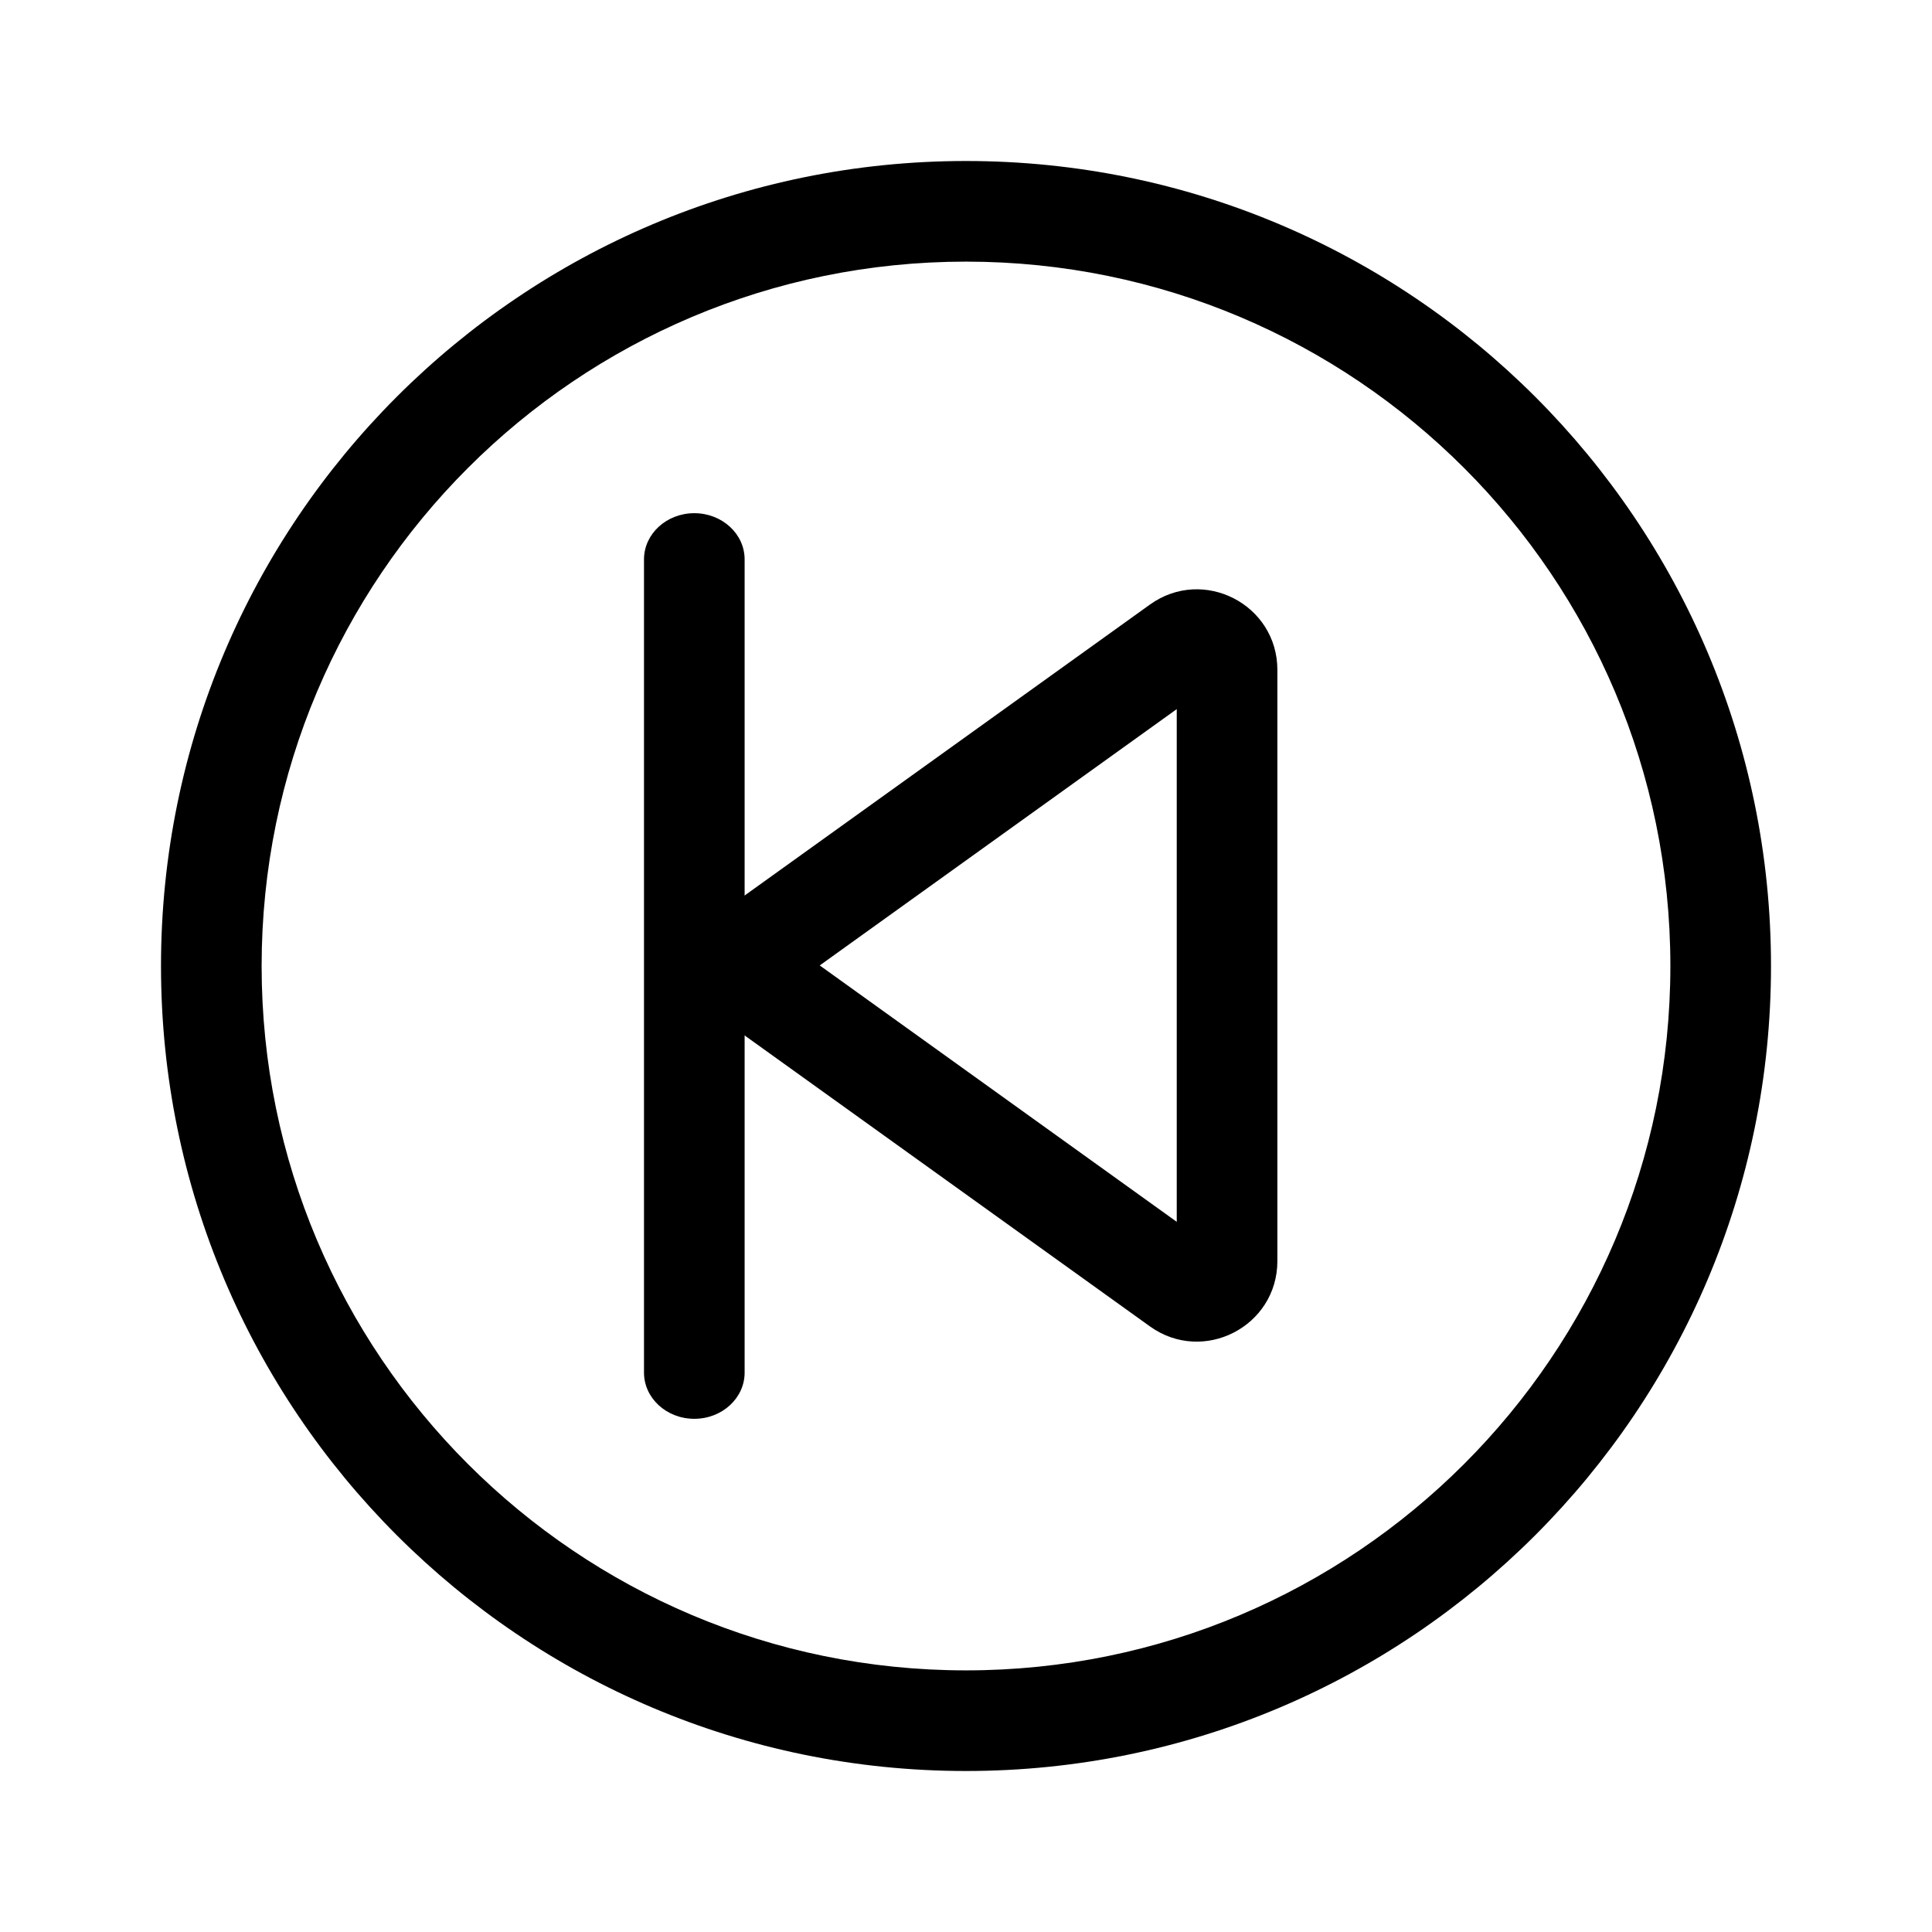
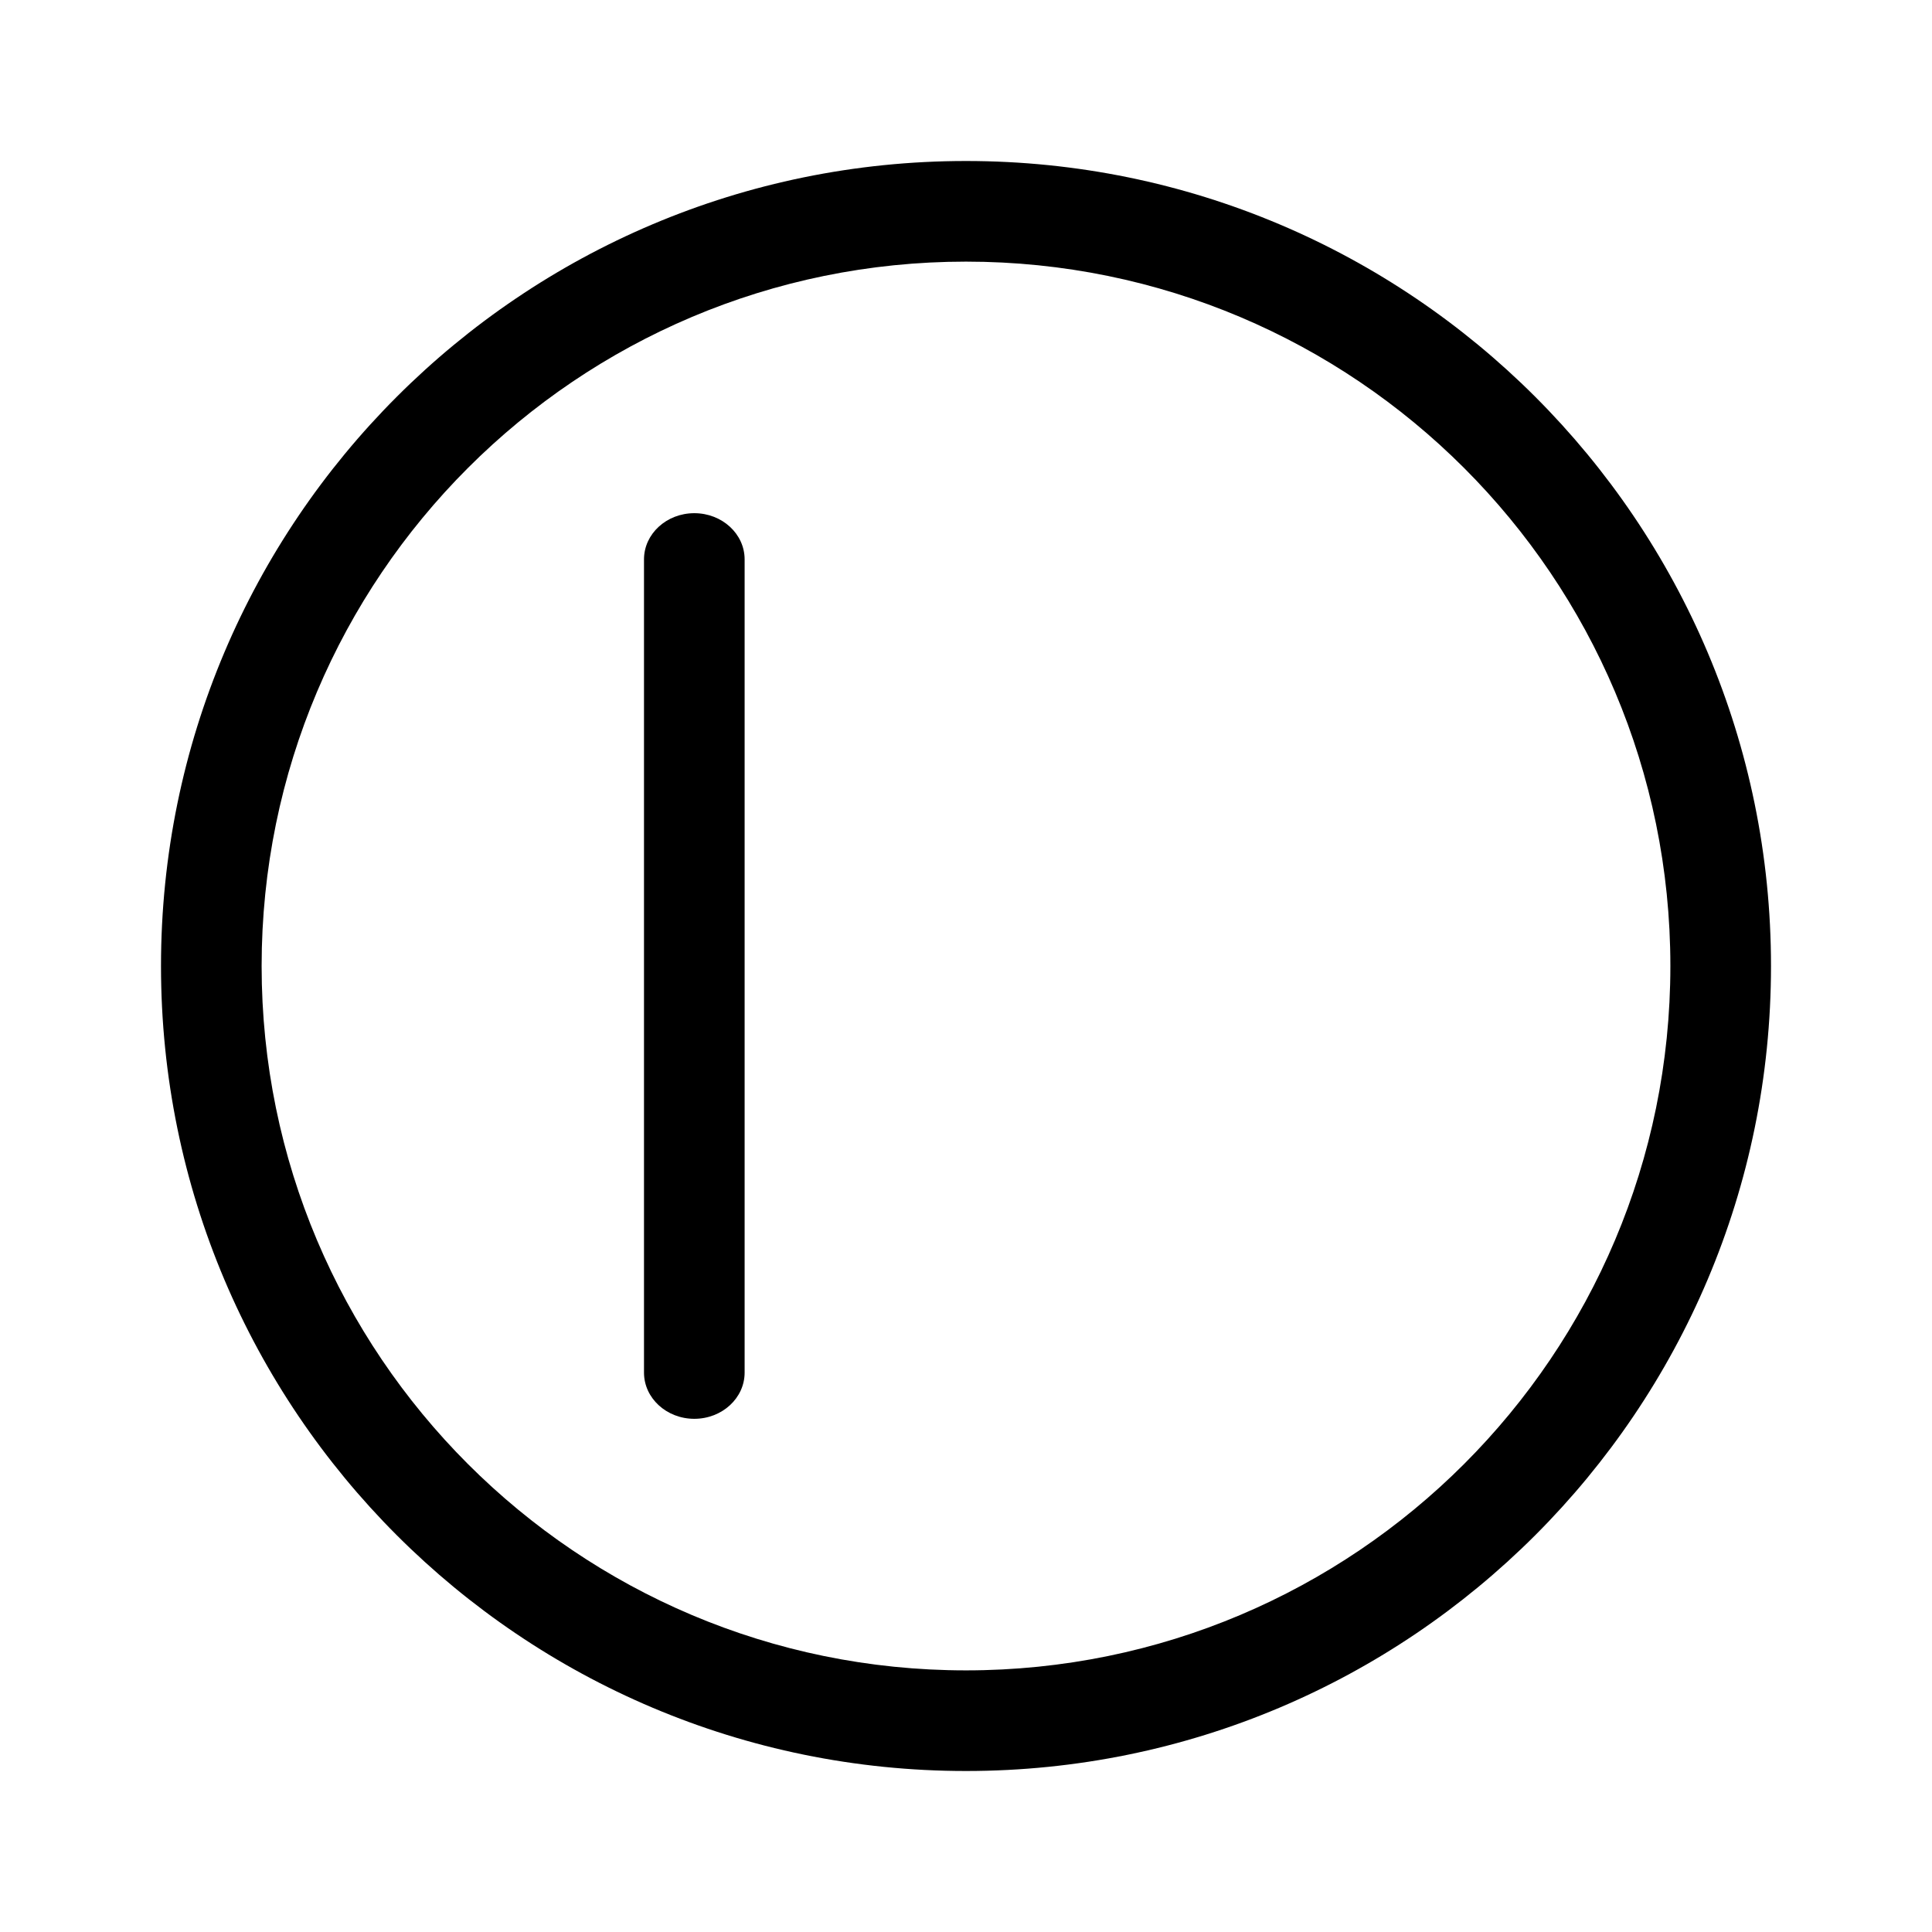
<svg xmlns="http://www.w3.org/2000/svg" width="24" height="24" viewBox="0 0 24 24" fill="none">
  <path fill-rule="evenodd" clip-rule="evenodd" d="M12 20.75C16.832 20.75 20.75 16.832 20.75 12C20.75 7.168 16.832 3.25 12 3.25C7.168 3.25 3.25 7.168 3.25 12C3.25 16.832 7.168 20.75 12 20.75ZM12 22C17.523 22 22 17.523 22 12C22 6.477 17.523 2 12 2C6.477 2 2 6.477 2 12C2 17.523 6.477 22 12 22Z" fill="currentColor" />
-   <path fill-rule="evenodd" clip-rule="evenodd" d="M14.618 15.178L14.618 8.809L10.183 11.993L14.618 15.178ZM15.868 8.322C15.868 7.507 14.947 7.035 14.285 7.51L9.171 11.181C8.616 11.58 8.616 12.407 9.171 12.806L14.285 16.477C14.947 16.952 15.868 16.479 15.868 15.665L15.868 8.322Z" fill="currentColor" />
-   <path fill-rule="evenodd" clip-rule="evenodd" d="M8.625 6.375C8.97 6.375 9.25 6.632 9.25 6.949V17.051C9.25 17.368 8.97 17.625 8.625 17.625C8.28 17.625 8 17.368 8 17.051V6.949C8 6.632 8.28 6.375 8.625 6.375Z" fill="currentColor" />
+   <path fill-rule="evenodd" clip-rule="evenodd" d="M8.625 6.375C8.97 6.375 9.25 6.632 9.25 6.949V17.051C9.25 17.368 8.97 17.625 8.625 17.625C8.28 17.625 8 17.368 8 17.051V6.949C8 6.632 8.28 6.375 8.625 6.375" fill="currentColor" />
</svg>